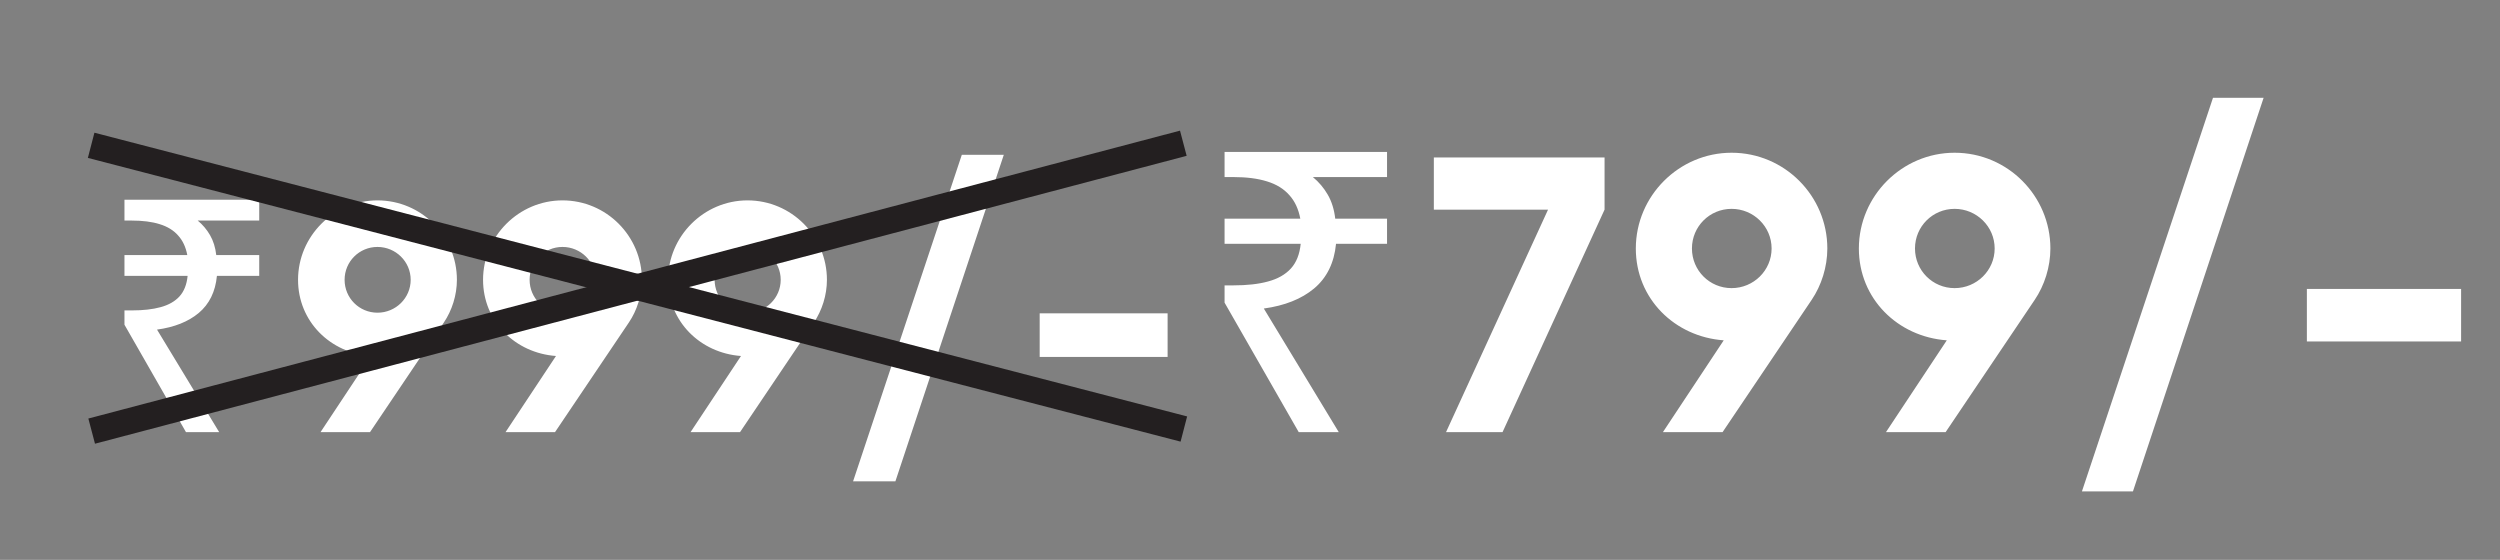
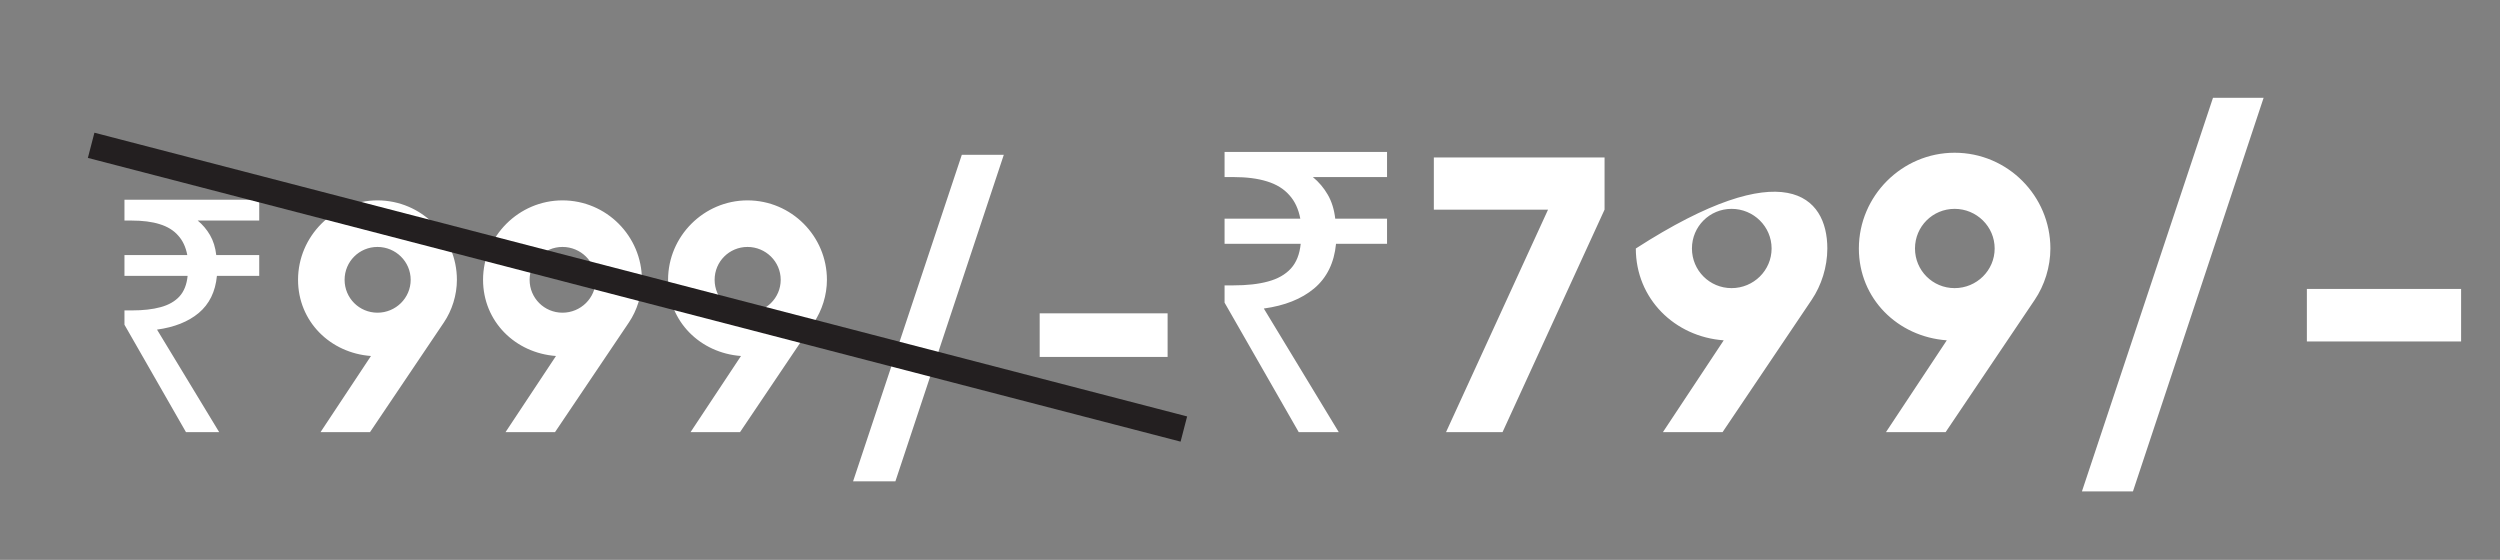
<svg xmlns="http://www.w3.org/2000/svg" width="192" height="43" viewBox="0 0 192 43" fill="none">
  <rect x="0" y="0" width="192" height="43" fill="#808080" stroke="none" />
-   <path d="M14.284 33.19L9.559 24.939V23.84H10.109C10.992 23.84 11.734 23.756 12.334 23.59C12.95 23.423 13.434 23.148 13.784 22.765C14.134 22.381 14.342 21.856 14.409 21.189H9.559V19.59H14.384C14.267 18.973 14.034 18.473 13.684 18.09C13.334 17.689 12.859 17.398 12.259 17.215C11.675 17.031 10.959 16.939 10.109 16.939H9.559V15.339H19.909V16.939H15.184C15.567 17.256 15.884 17.631 16.134 18.064C16.384 18.498 16.542 19.006 16.609 19.59H19.909V21.189H16.659C16.542 22.406 16.075 23.356 15.259 24.04C14.459 24.706 13.392 25.131 12.059 25.314L16.834 33.19H14.284ZM28.49 27.34C25.365 27.114 22.89 24.689 22.89 21.489C22.89 18.14 25.64 15.389 28.99 15.389C32.365 15.389 35.09 18.14 35.09 21.489C35.09 22.665 34.715 23.84 34.09 24.765L28.415 33.19H24.615L28.49 27.34ZM26.465 21.489C26.465 22.89 27.59 24.015 28.99 24.015C30.39 24.015 31.54 22.89 31.54 21.489C31.54 20.09 30.39 18.965 28.99 18.965C27.59 18.965 26.465 20.09 26.465 21.489ZM42.699 27.34C39.574 27.114 37.099 24.689 37.099 21.489C37.099 18.14 39.849 15.389 43.199 15.389C46.574 15.389 49.299 18.14 49.299 21.489C49.299 22.665 48.924 23.84 48.299 24.765L42.624 33.19H38.824L42.699 27.34ZM40.674 21.489C40.674 22.89 41.799 24.015 43.199 24.015C44.599 24.015 45.749 22.89 45.749 21.489C45.749 20.09 44.599 18.965 43.199 18.965C41.799 18.965 40.674 20.09 40.674 21.489ZM56.908 27.34C53.783 27.114 51.308 24.689 51.308 21.489C51.308 18.14 54.058 15.389 57.408 15.389C60.783 15.389 63.508 18.14 63.508 21.489C63.508 22.665 63.133 23.84 62.508 24.765L56.833 33.19H53.033L56.908 27.34ZM54.883 21.489C54.883 22.89 56.008 24.015 57.408 24.015C58.808 24.015 59.958 22.89 59.958 21.489C59.958 20.09 58.808 18.965 57.408 18.965C56.008 18.965 54.883 20.09 54.883 21.489ZM65.517 36.965L73.867 11.889H77.092L68.767 36.965H65.517ZM79.847 27.415V24.064H89.672V27.415H79.847ZM99.743 33.19L94.047 23.243V21.917H94.71C95.775 21.917 96.669 21.817 97.392 21.616C98.136 21.415 98.719 21.083 99.141 20.621C99.562 20.159 99.814 19.526 99.894 18.722H94.047V16.793H99.864C99.723 16.05 99.442 15.447 99.02 14.985C98.598 14.503 98.025 14.151 97.302 13.93C96.599 13.709 95.735 13.598 94.71 13.598H94.047V11.669H106.525V13.598H100.828C101.29 13.98 101.672 14.432 101.974 14.955C102.275 15.477 102.466 16.09 102.546 16.793H106.525V18.722H102.607C102.466 20.189 101.903 21.334 100.919 22.158C99.954 22.962 98.668 23.474 97.061 23.695L102.818 33.19H99.743ZM111.054 33.19L118.89 16.1H110.119V12.091H123.23V16.1L115.394 33.19H111.054ZM132.382 26.137C128.615 25.865 125.631 22.942 125.631 19.084C125.631 15.045 128.946 11.73 132.985 11.73C137.054 11.73 140.339 15.045 140.339 19.084C140.339 20.5 139.887 21.917 139.134 23.032L132.292 33.19H127.711L132.382 26.137ZM129.941 19.084C129.941 20.772 131.297 22.128 132.985 22.128C134.673 22.128 136.059 20.772 136.059 19.084C136.059 17.396 134.673 16.04 132.985 16.04C131.297 16.04 129.941 17.396 129.941 19.084ZM149.513 26.137C145.745 25.865 142.761 22.942 142.761 19.084C142.761 15.045 146.077 11.73 150.115 11.73C154.184 11.73 157.47 15.045 157.47 19.084C157.47 20.5 157.018 21.917 156.264 23.032L149.422 33.19H144.841L149.513 26.137ZM147.071 19.084C147.071 20.772 148.428 22.128 150.115 22.128C151.803 22.128 153.19 20.772 153.19 19.084C153.19 17.396 151.803 16.04 150.115 16.04C148.428 16.04 147.071 17.396 147.071 19.084ZM159.892 37.741L169.958 7.51H173.846L163.81 37.741H159.892ZM177.168 26.227V22.188H189.013V26.227H177.168Z" fill="white" />
+   <path d="M14.284 33.19L9.559 24.939V23.84H10.109C10.992 23.84 11.734 23.756 12.334 23.59C12.95 23.423 13.434 23.148 13.784 22.765C14.134 22.381 14.342 21.856 14.409 21.189H9.559V19.59H14.384C14.267 18.973 14.034 18.473 13.684 18.09C13.334 17.689 12.859 17.398 12.259 17.215C11.675 17.031 10.959 16.939 10.109 16.939H9.559V15.339H19.909V16.939H15.184C15.567 17.256 15.884 17.631 16.134 18.064C16.384 18.498 16.542 19.006 16.609 19.59H19.909V21.189H16.659C16.542 22.406 16.075 23.356 15.259 24.04C14.459 24.706 13.392 25.131 12.059 25.314L16.834 33.19H14.284ZM28.49 27.34C25.365 27.114 22.89 24.689 22.89 21.489C22.89 18.14 25.64 15.389 28.99 15.389C32.365 15.389 35.09 18.14 35.09 21.489C35.09 22.665 34.715 23.84 34.09 24.765L28.415 33.19H24.615L28.49 27.34ZM26.465 21.489C26.465 22.89 27.59 24.015 28.99 24.015C30.39 24.015 31.54 22.89 31.54 21.489C31.54 20.09 30.39 18.965 28.99 18.965C27.59 18.965 26.465 20.09 26.465 21.489ZM42.699 27.34C39.574 27.114 37.099 24.689 37.099 21.489C37.099 18.14 39.849 15.389 43.199 15.389C46.574 15.389 49.299 18.14 49.299 21.489C49.299 22.665 48.924 23.84 48.299 24.765L42.624 33.19H38.824L42.699 27.34ZM40.674 21.489C40.674 22.89 41.799 24.015 43.199 24.015C44.599 24.015 45.749 22.89 45.749 21.489C45.749 20.09 44.599 18.965 43.199 18.965C41.799 18.965 40.674 20.09 40.674 21.489ZM56.908 27.34C53.783 27.114 51.308 24.689 51.308 21.489C51.308 18.14 54.058 15.389 57.408 15.389C60.783 15.389 63.508 18.14 63.508 21.489C63.508 22.665 63.133 23.84 62.508 24.765L56.833 33.19H53.033L56.908 27.34ZM54.883 21.489C54.883 22.89 56.008 24.015 57.408 24.015C58.808 24.015 59.958 22.89 59.958 21.489C59.958 20.09 58.808 18.965 57.408 18.965C56.008 18.965 54.883 20.09 54.883 21.489ZM65.517 36.965L73.867 11.889H77.092L68.767 36.965H65.517ZM79.847 27.415V24.064H89.672V27.415H79.847ZM99.743 33.19L94.047 23.243V21.917H94.71C95.775 21.917 96.669 21.817 97.392 21.616C98.136 21.415 98.719 21.083 99.141 20.621C99.562 20.159 99.814 19.526 99.894 18.722H94.047V16.793H99.864C99.723 16.05 99.442 15.447 99.02 14.985C98.598 14.503 98.025 14.151 97.302 13.93C96.599 13.709 95.735 13.598 94.71 13.598H94.047V11.669H106.525V13.598H100.828C101.29 13.98 101.672 14.432 101.974 14.955C102.275 15.477 102.466 16.09 102.546 16.793H106.525V18.722H102.607C102.466 20.189 101.903 21.334 100.919 22.158C99.954 22.962 98.668 23.474 97.061 23.695L102.818 33.19H99.743ZM111.054 33.19L118.89 16.1H110.119V12.091H123.23V16.1L115.394 33.19H111.054ZM132.382 26.137C128.615 25.865 125.631 22.942 125.631 19.084C137.054 11.73 140.339 15.045 140.339 19.084C140.339 20.5 139.887 21.917 139.134 23.032L132.292 33.19H127.711L132.382 26.137ZM129.941 19.084C129.941 20.772 131.297 22.128 132.985 22.128C134.673 22.128 136.059 20.772 136.059 19.084C136.059 17.396 134.673 16.04 132.985 16.04C131.297 16.04 129.941 17.396 129.941 19.084ZM149.513 26.137C145.745 25.865 142.761 22.942 142.761 19.084C142.761 15.045 146.077 11.73 150.115 11.73C154.184 11.73 157.47 15.045 157.47 19.084C157.47 20.5 157.018 21.917 156.264 23.032L149.422 33.19H144.841L149.513 26.137ZM147.071 19.084C147.071 20.772 148.428 22.128 150.115 22.128C151.803 22.128 153.19 20.772 153.19 19.084C153.19 17.396 151.803 16.04 150.115 16.04C148.428 16.04 147.071 17.396 147.071 19.084ZM159.892 37.741L169.958 7.51H173.846L163.81 37.741H159.892ZM177.168 26.227V22.188H189.013V26.227H177.168Z" fill="white" />
  <path d="M7 11.16L90.92 32.95" stroke="#231F20" stroke-width="2" stroke-miterlimit="10" />
-   <path d="M7.04 33.11L90.88 11" stroke="#231F20" stroke-width="2" stroke-miterlimit="10" />
</svg>